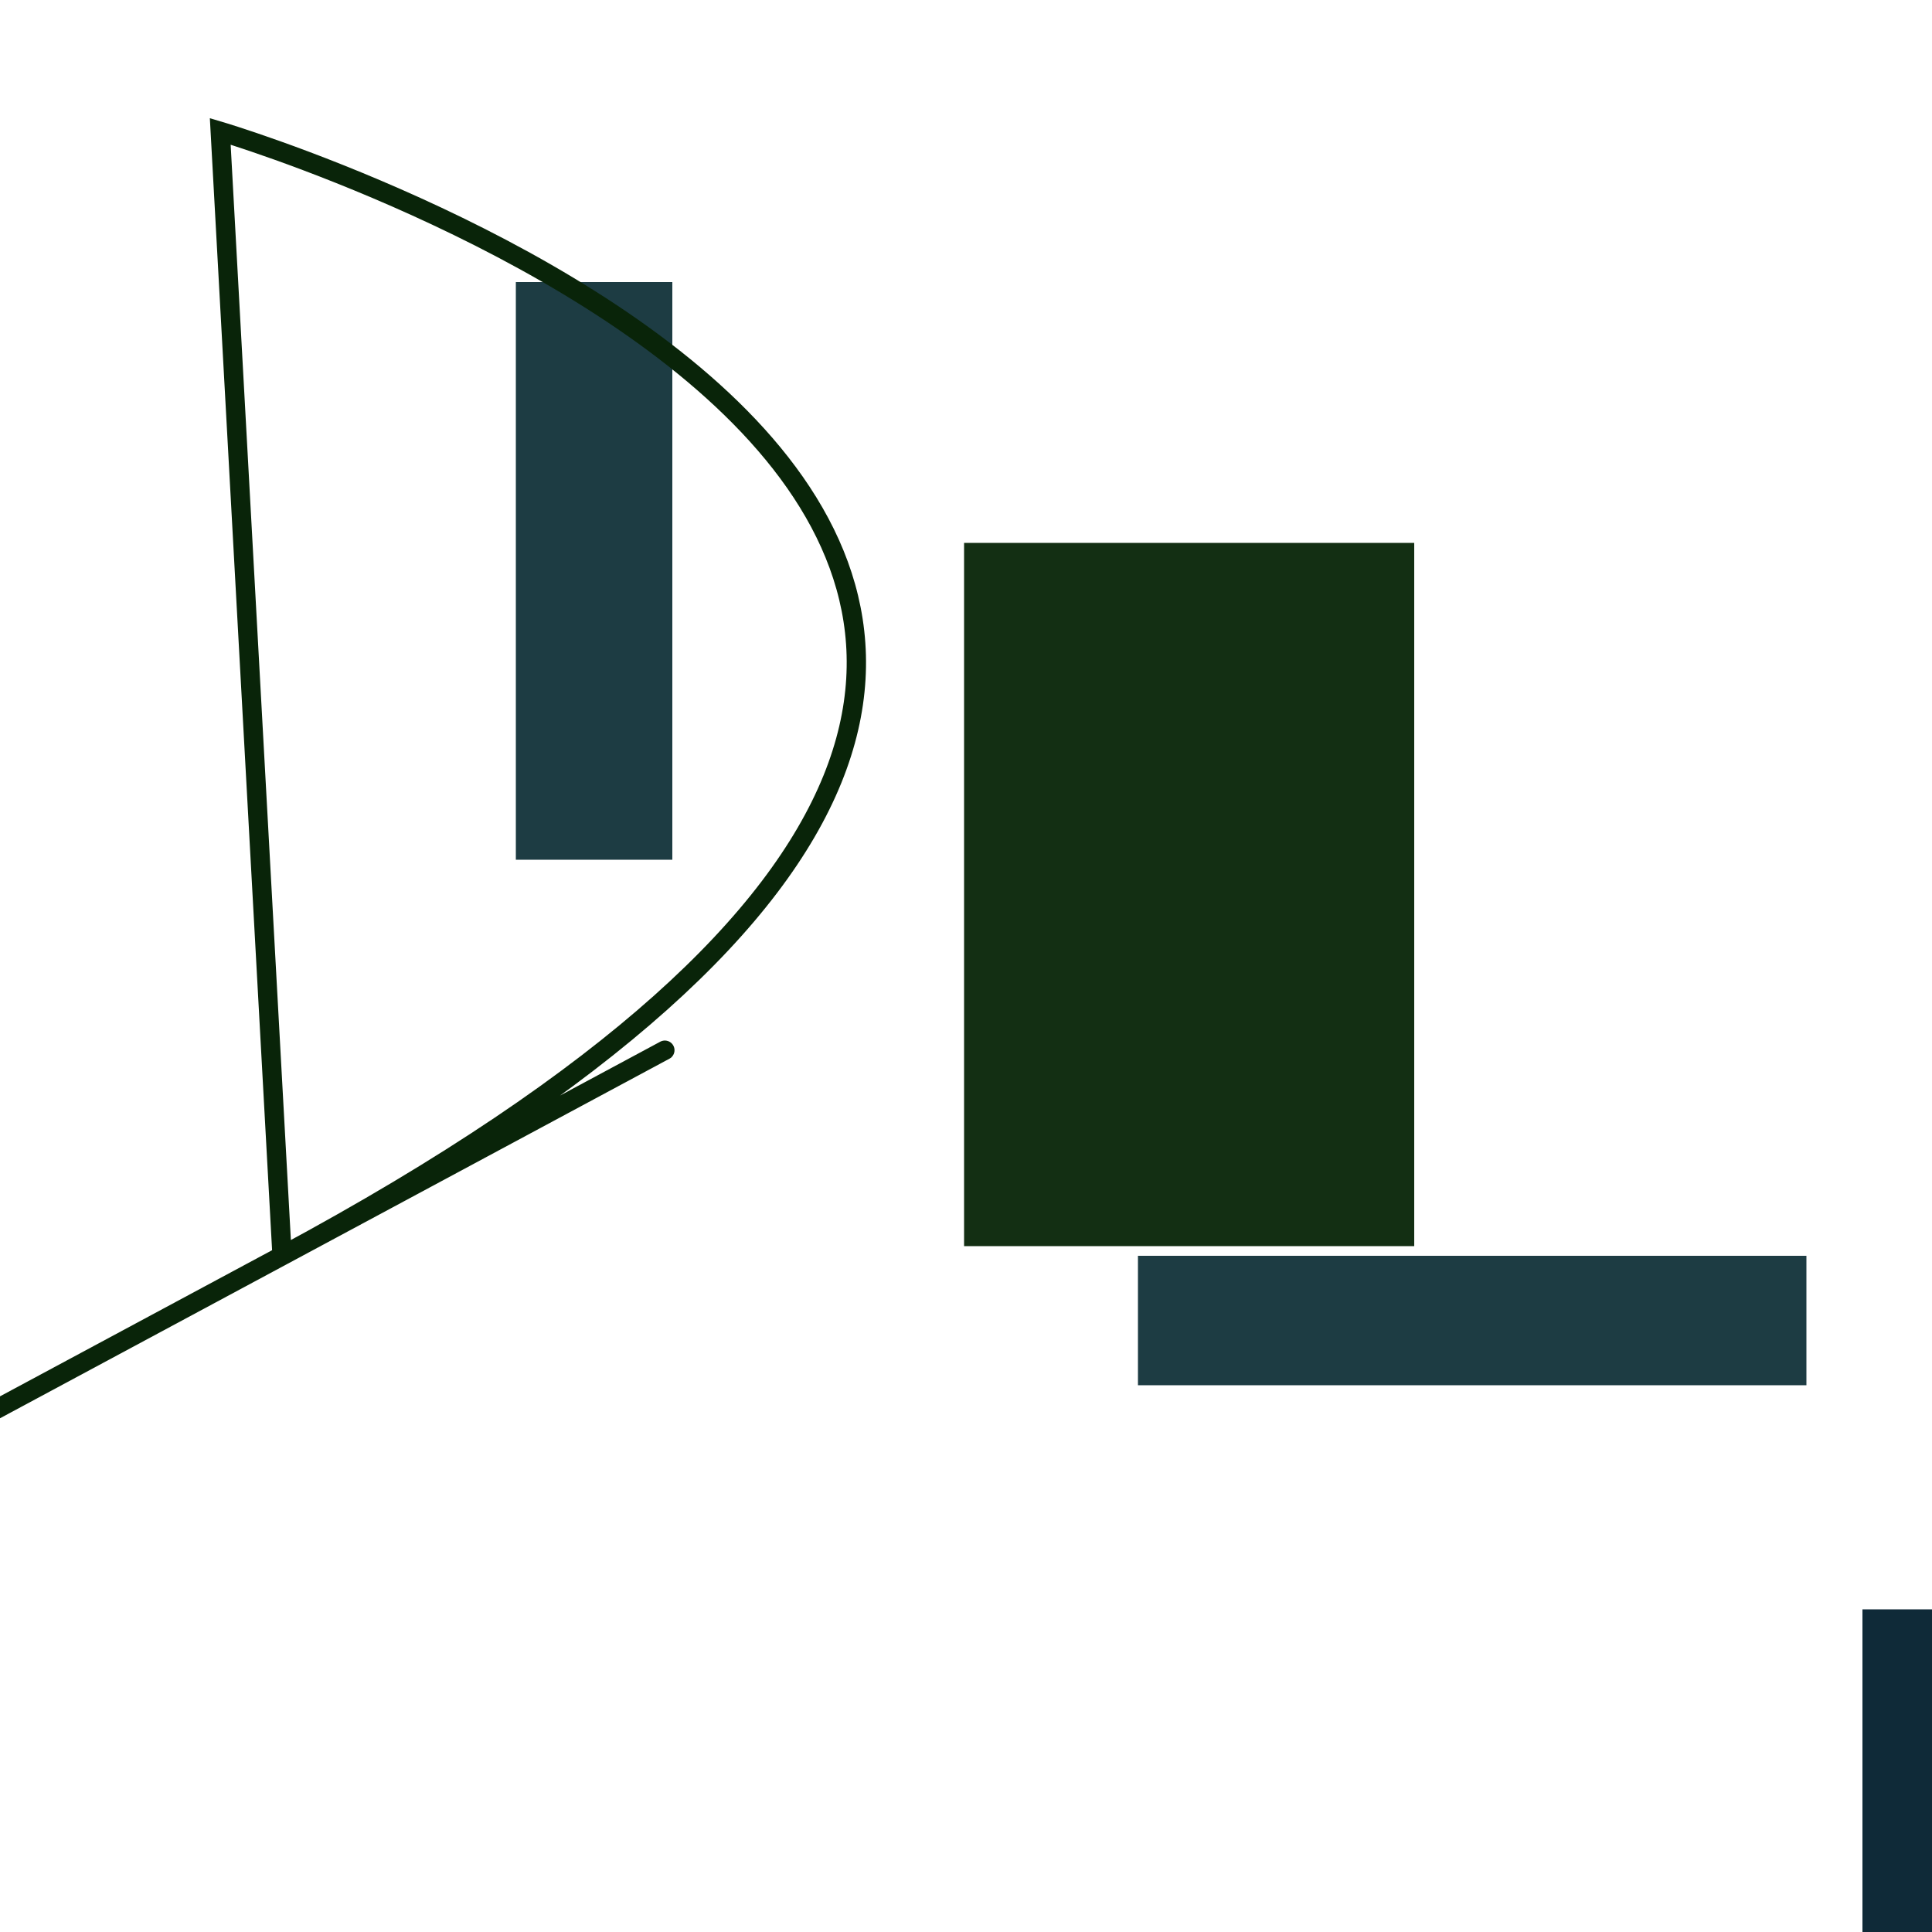
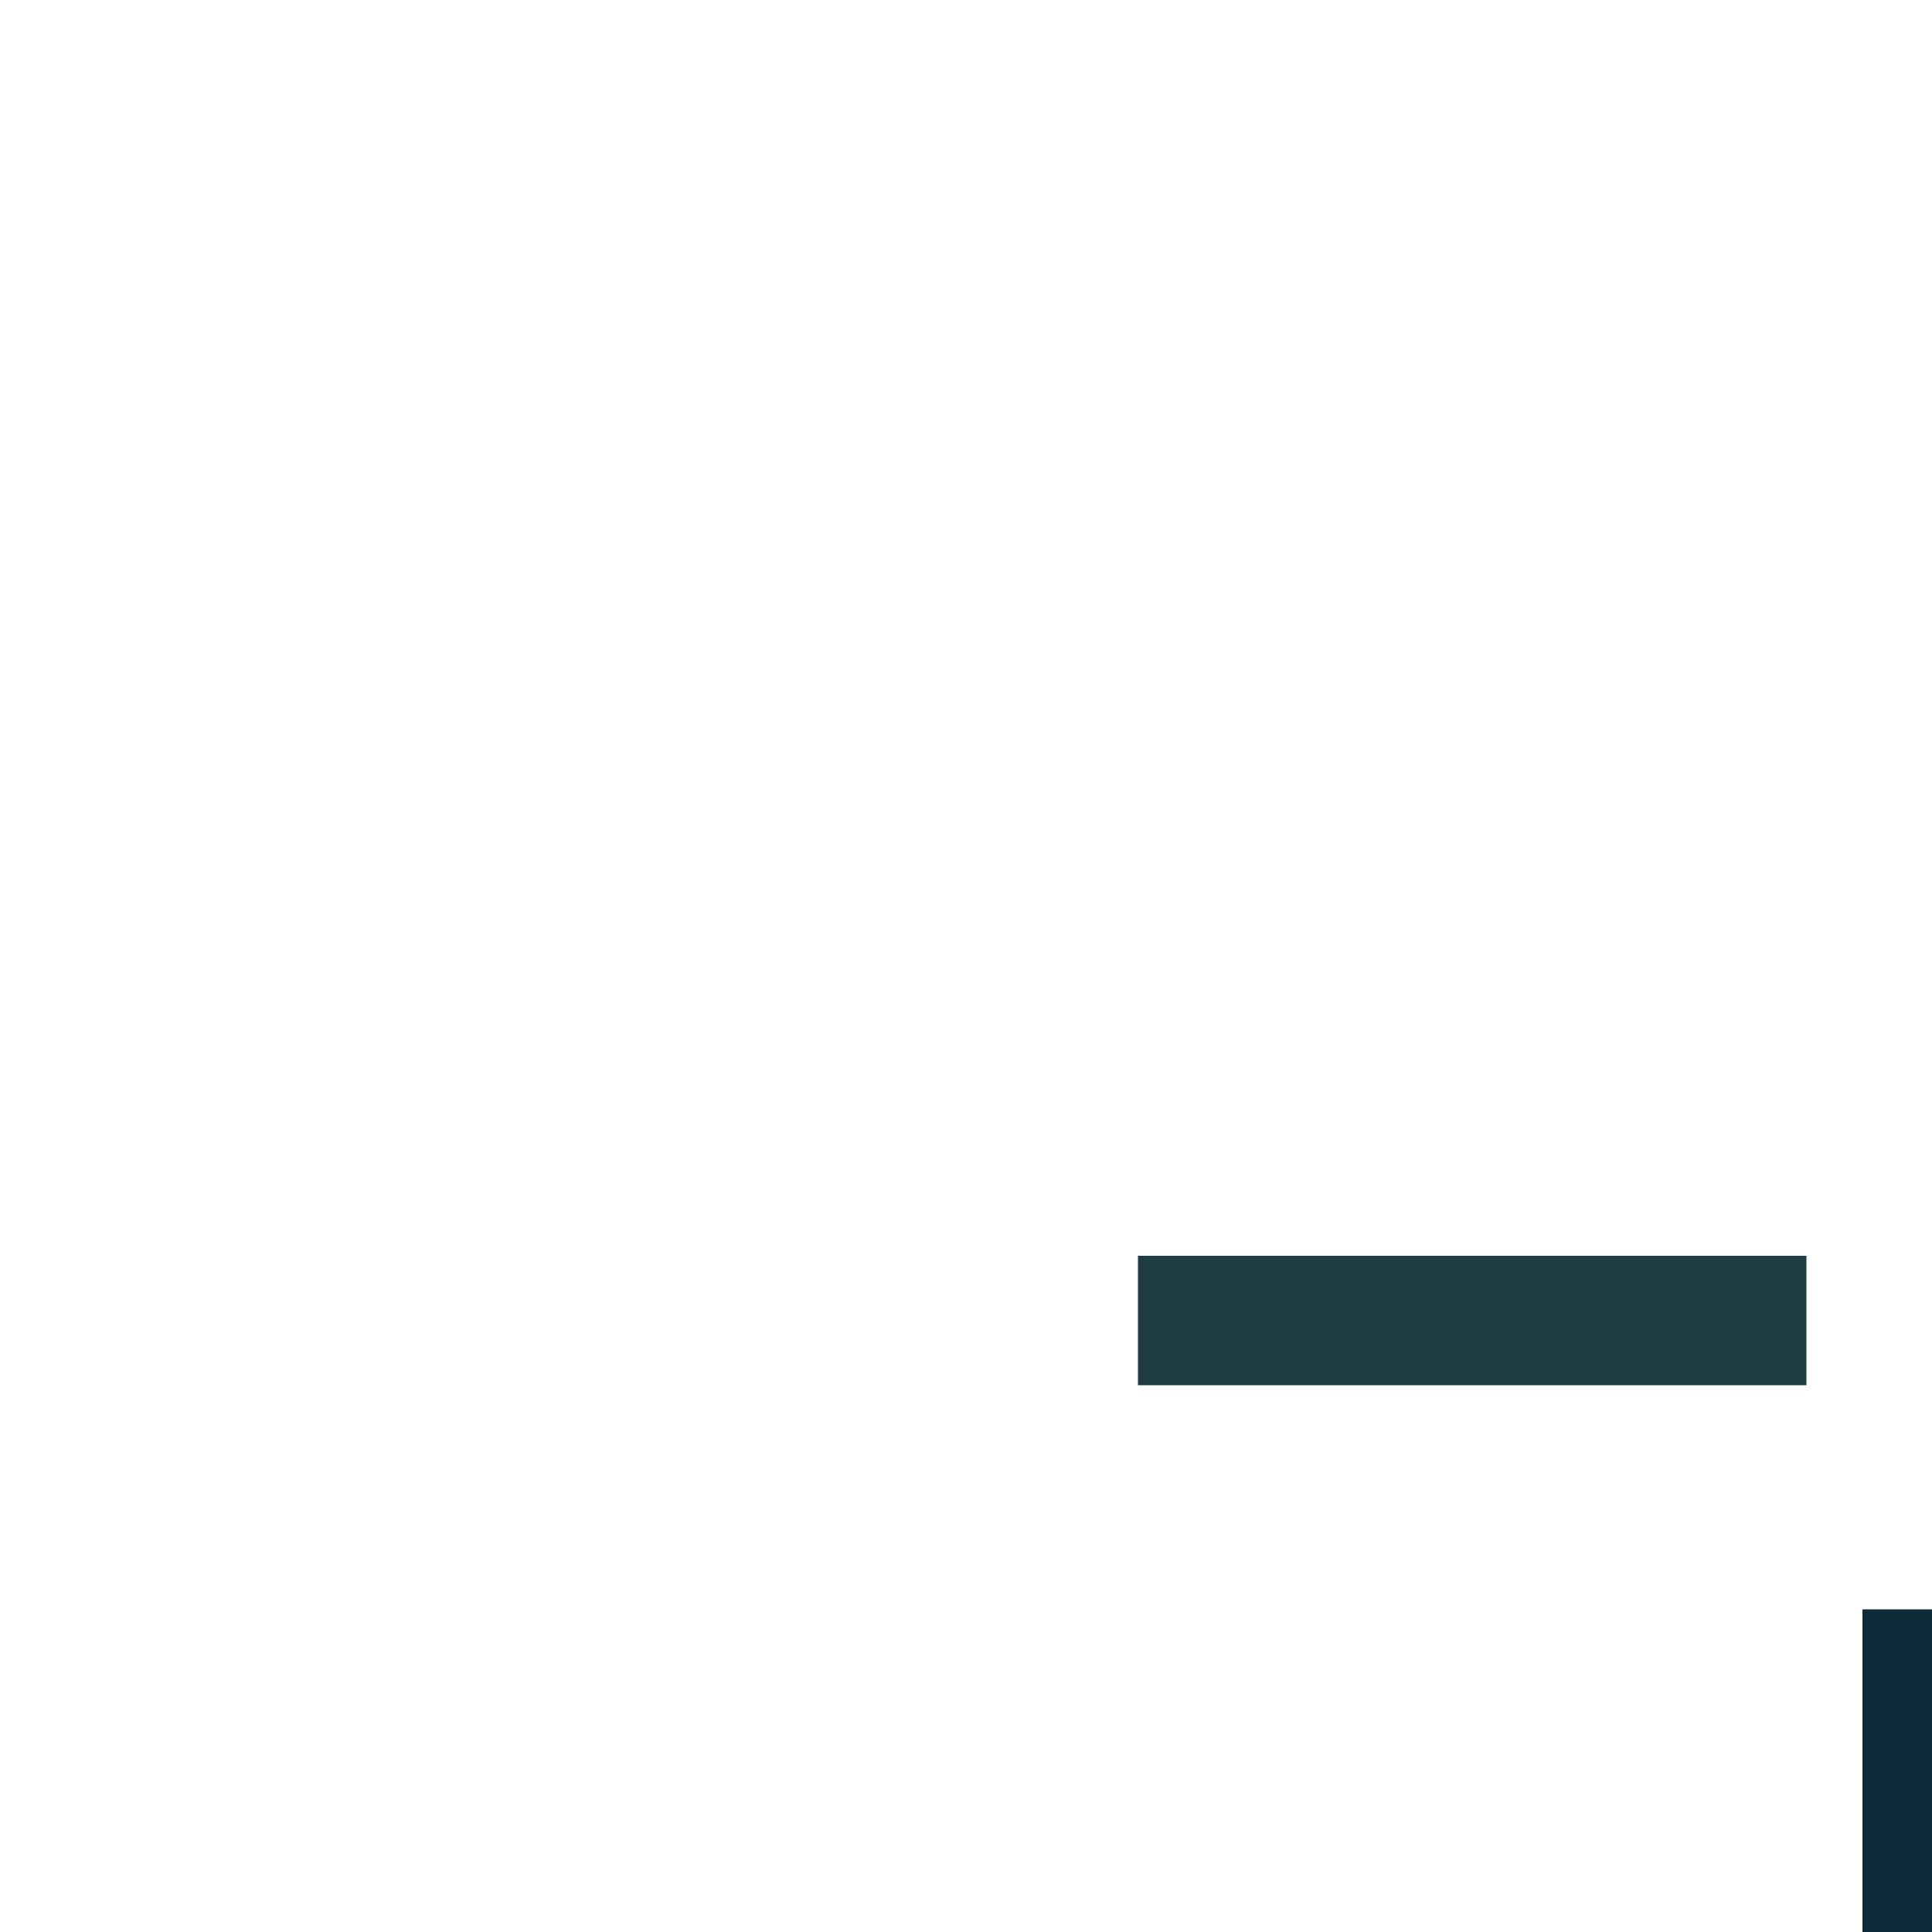
<svg xmlns="http://www.w3.org/2000/svg" id="moreorless" width="1000" height="1000" viewBox="0 0 1000 1000" style="background-color:#092409">
  <rect width="305" height="305" x="964" y="833" fill="#0F2A38" />
-   <rect width="233" height="364" x="499" y="281" fill="#132F13" />
-   <rect width="81" height="299" x="267" y="146" fill="#1D3C43" />
  <rect width="346" height="67" x="589" y="650" fill="#1D3C43" />
-   <path style="fill:none; stroke:#092409; stroke-width: 10px;" d="M114 68 S833 281 146 650 S833 281 146 650 Z" />
</svg>